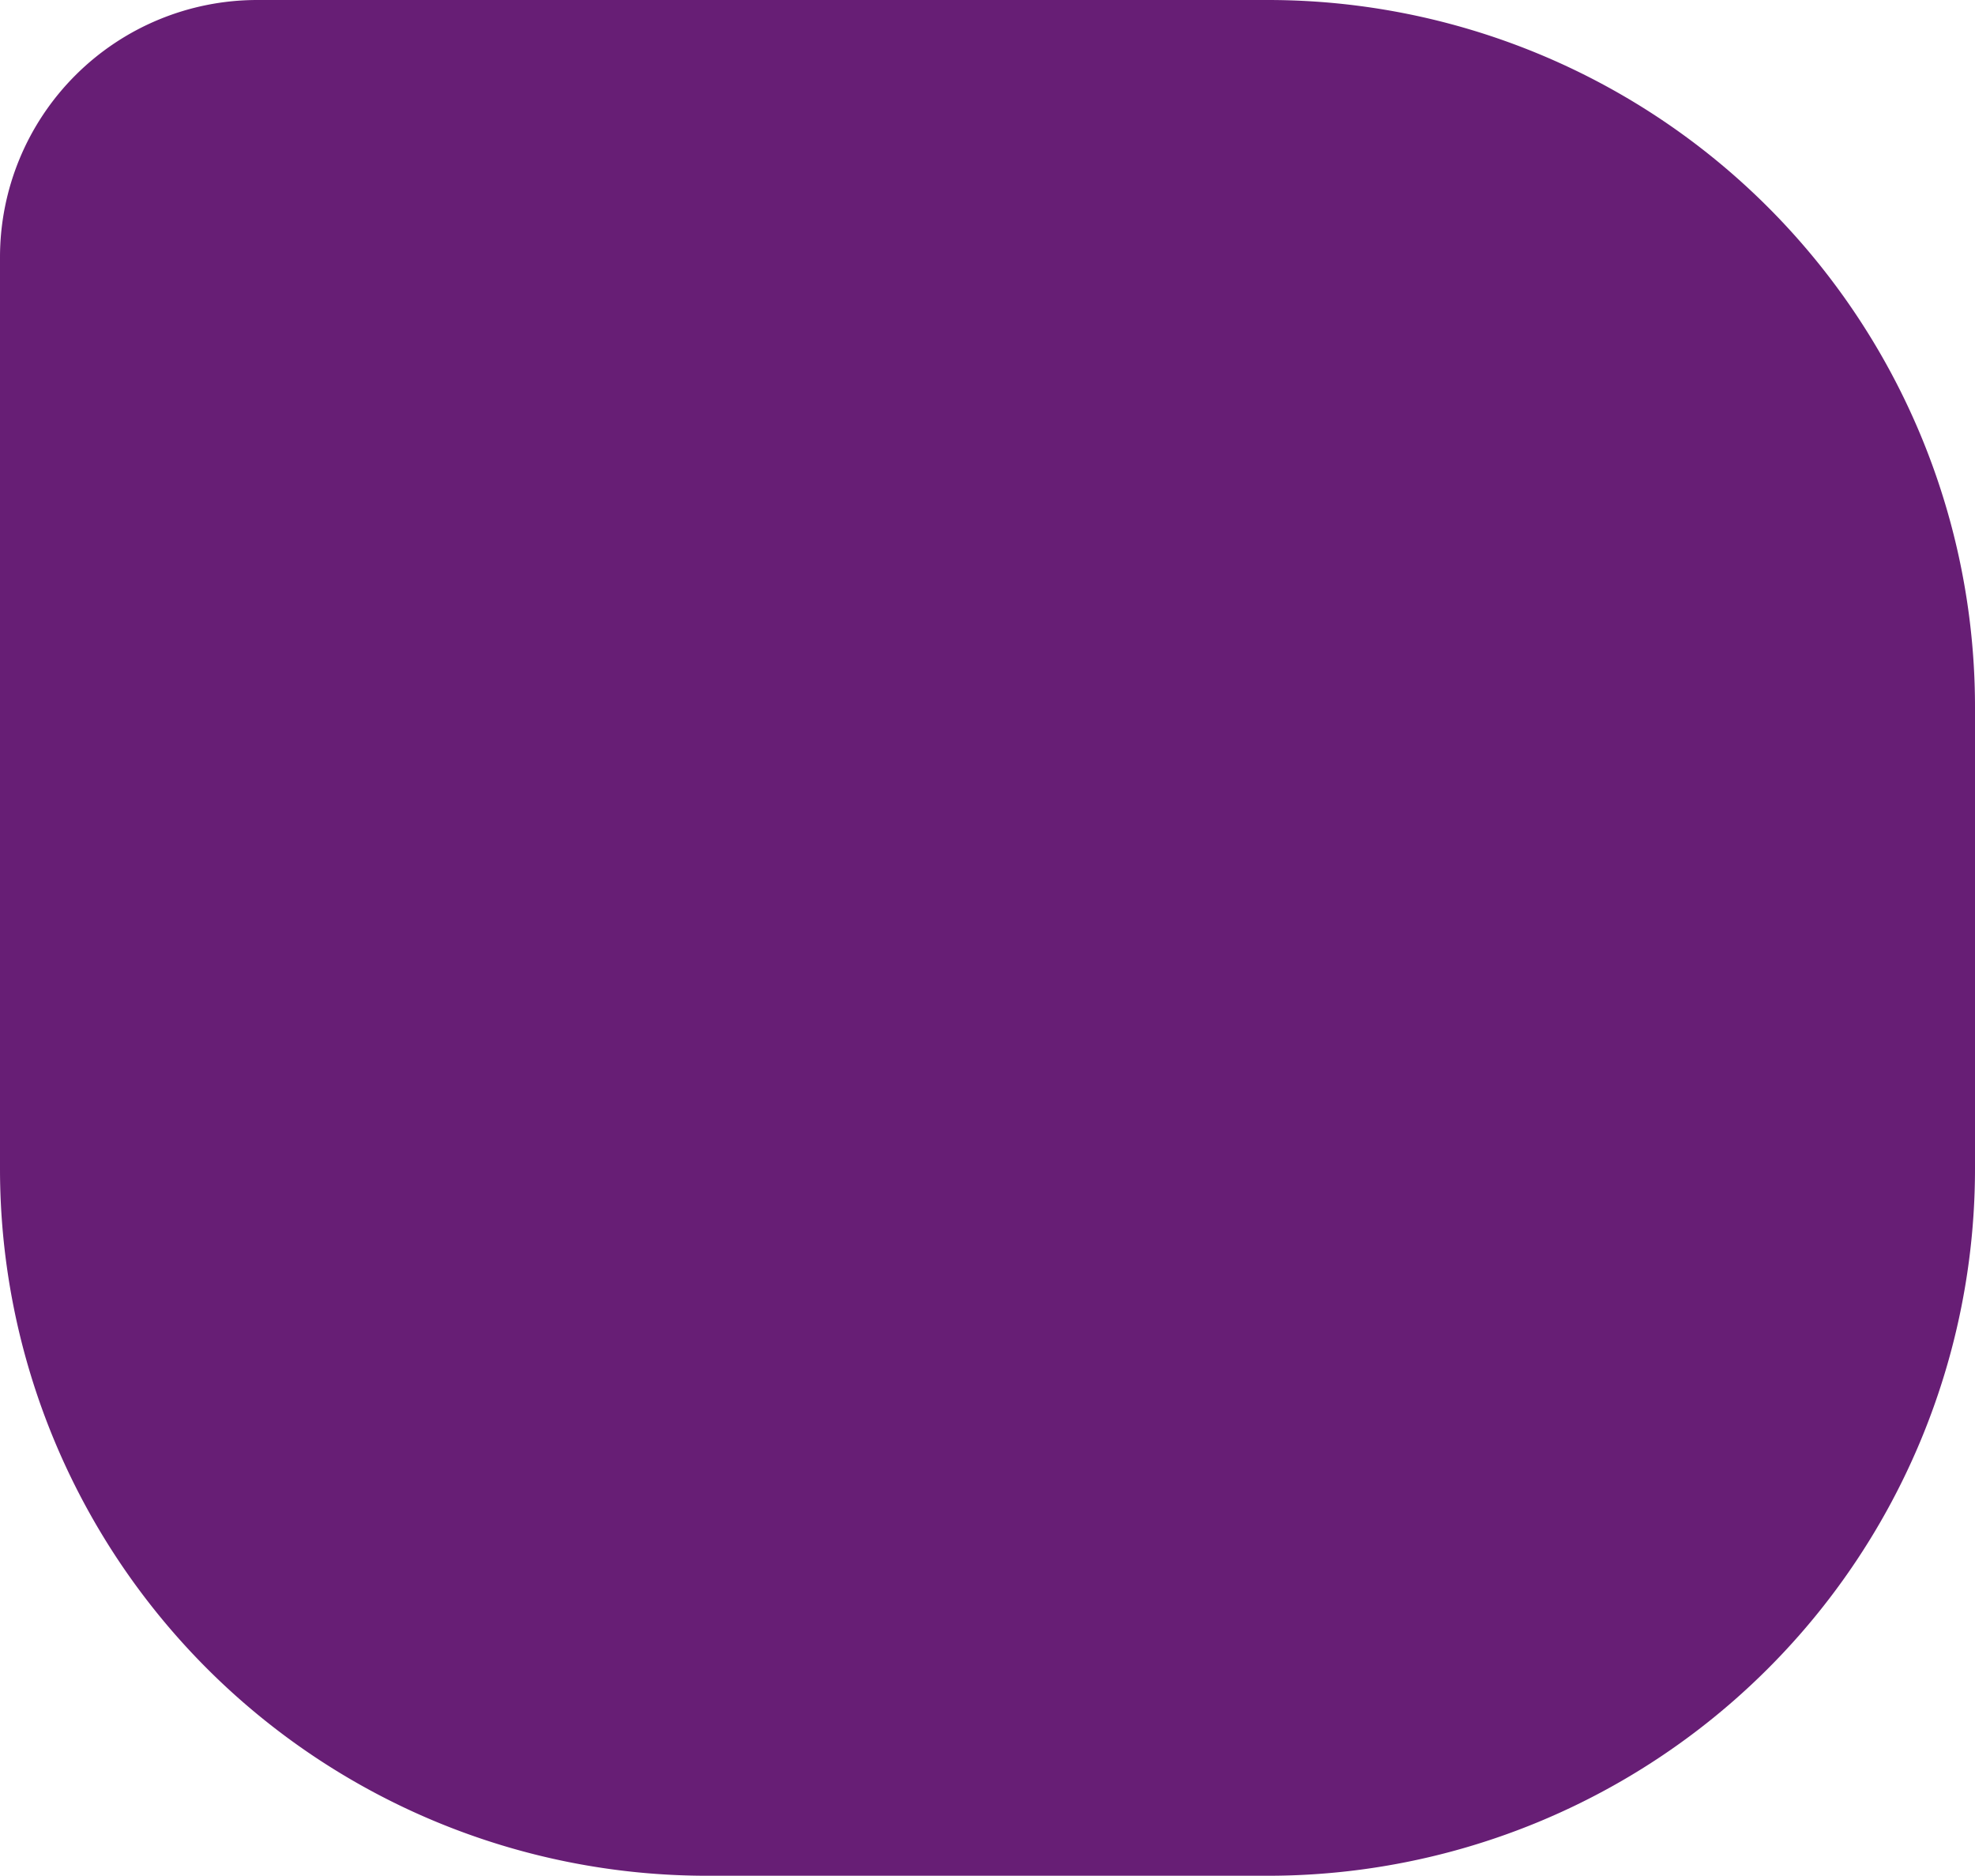
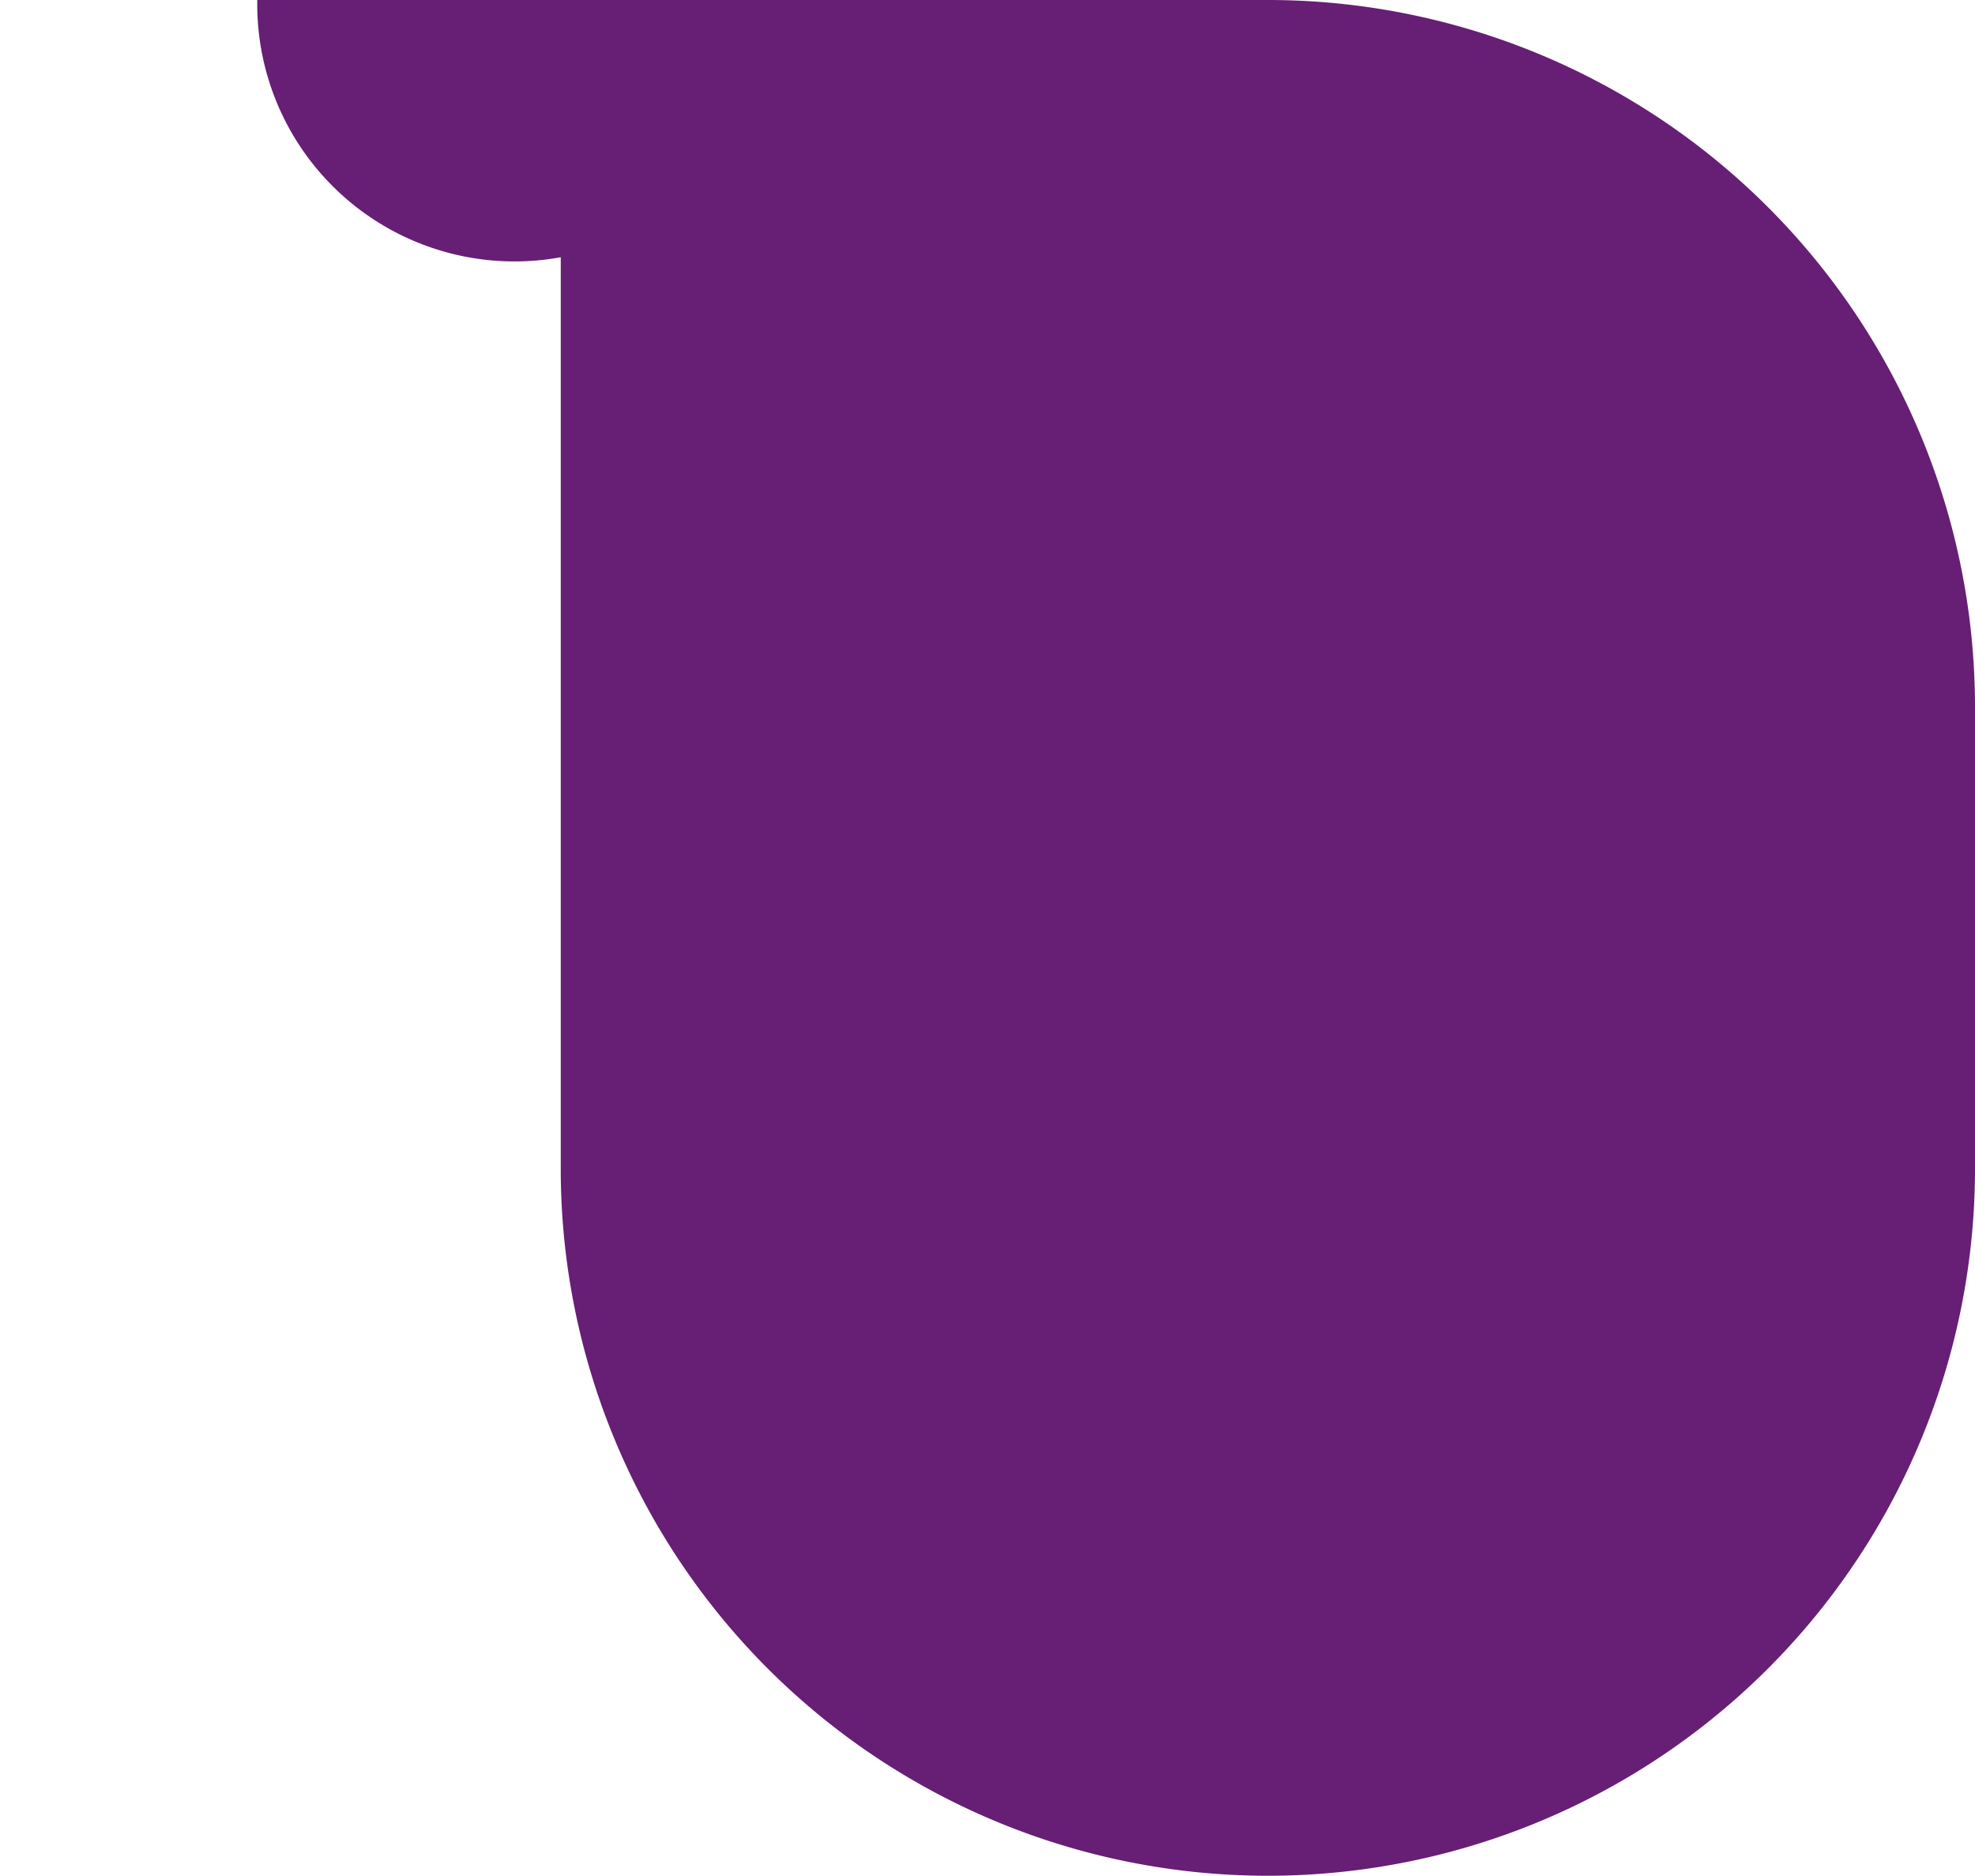
<svg xmlns="http://www.w3.org/2000/svg" viewBox="0 0 167.58 159.18">
  <defs>
    <style>.cls-1{fill:#671e75;}</style>
  </defs>
  <title>Ресурс 232</title>
  <g id="Слой_2" data-name="Слой 2">
    <g id="Слой_1-2" data-name="Слой 1">
-       <path class="cls-1" d="M21.83,0h85.75a60,60,0,0,1,60,60V99.18a60,60,0,0,1-60,60H60a60,60,0,0,1-60-60V21.83A21.83,21.83,0,0,1,21.83,0Z" />
+       <path class="cls-1" d="M21.83,0h85.75a60,60,0,0,1,60,60V99.18a60,60,0,0,1-60,60a60,60,0,0,1-60-60V21.83A21.83,21.83,0,0,1,21.83,0Z" />
    </g>
  </g>
</svg>